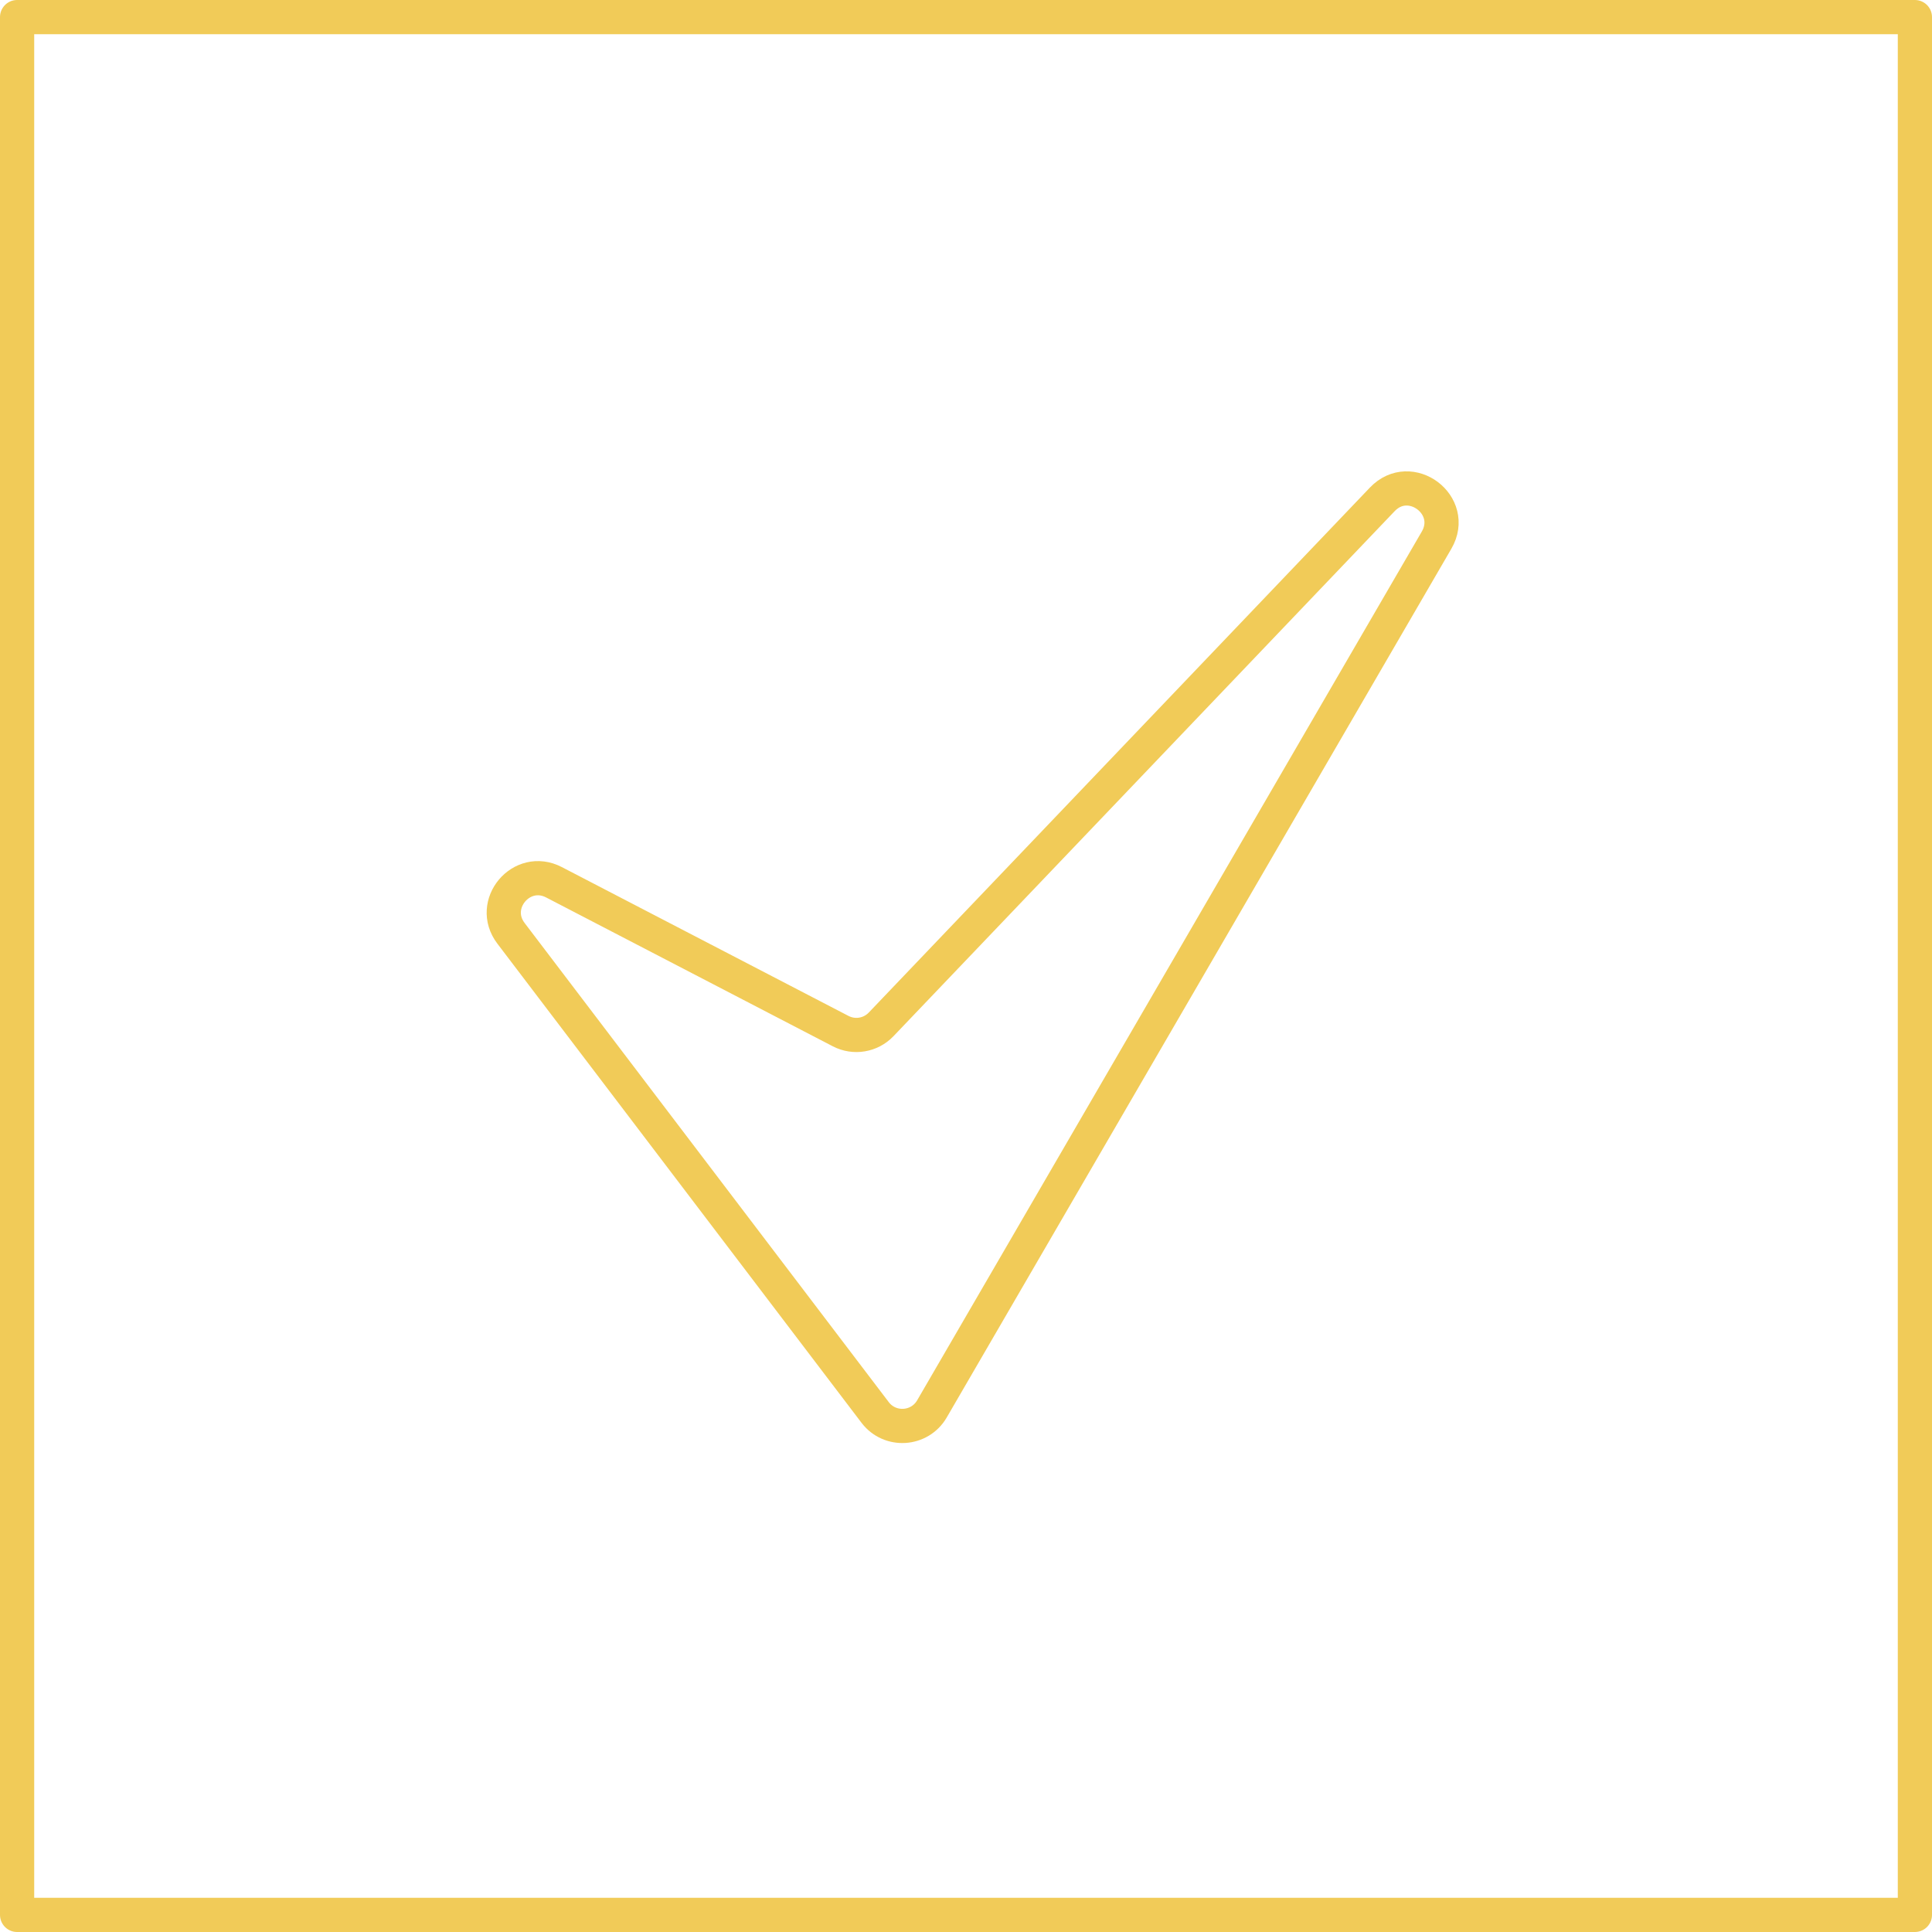
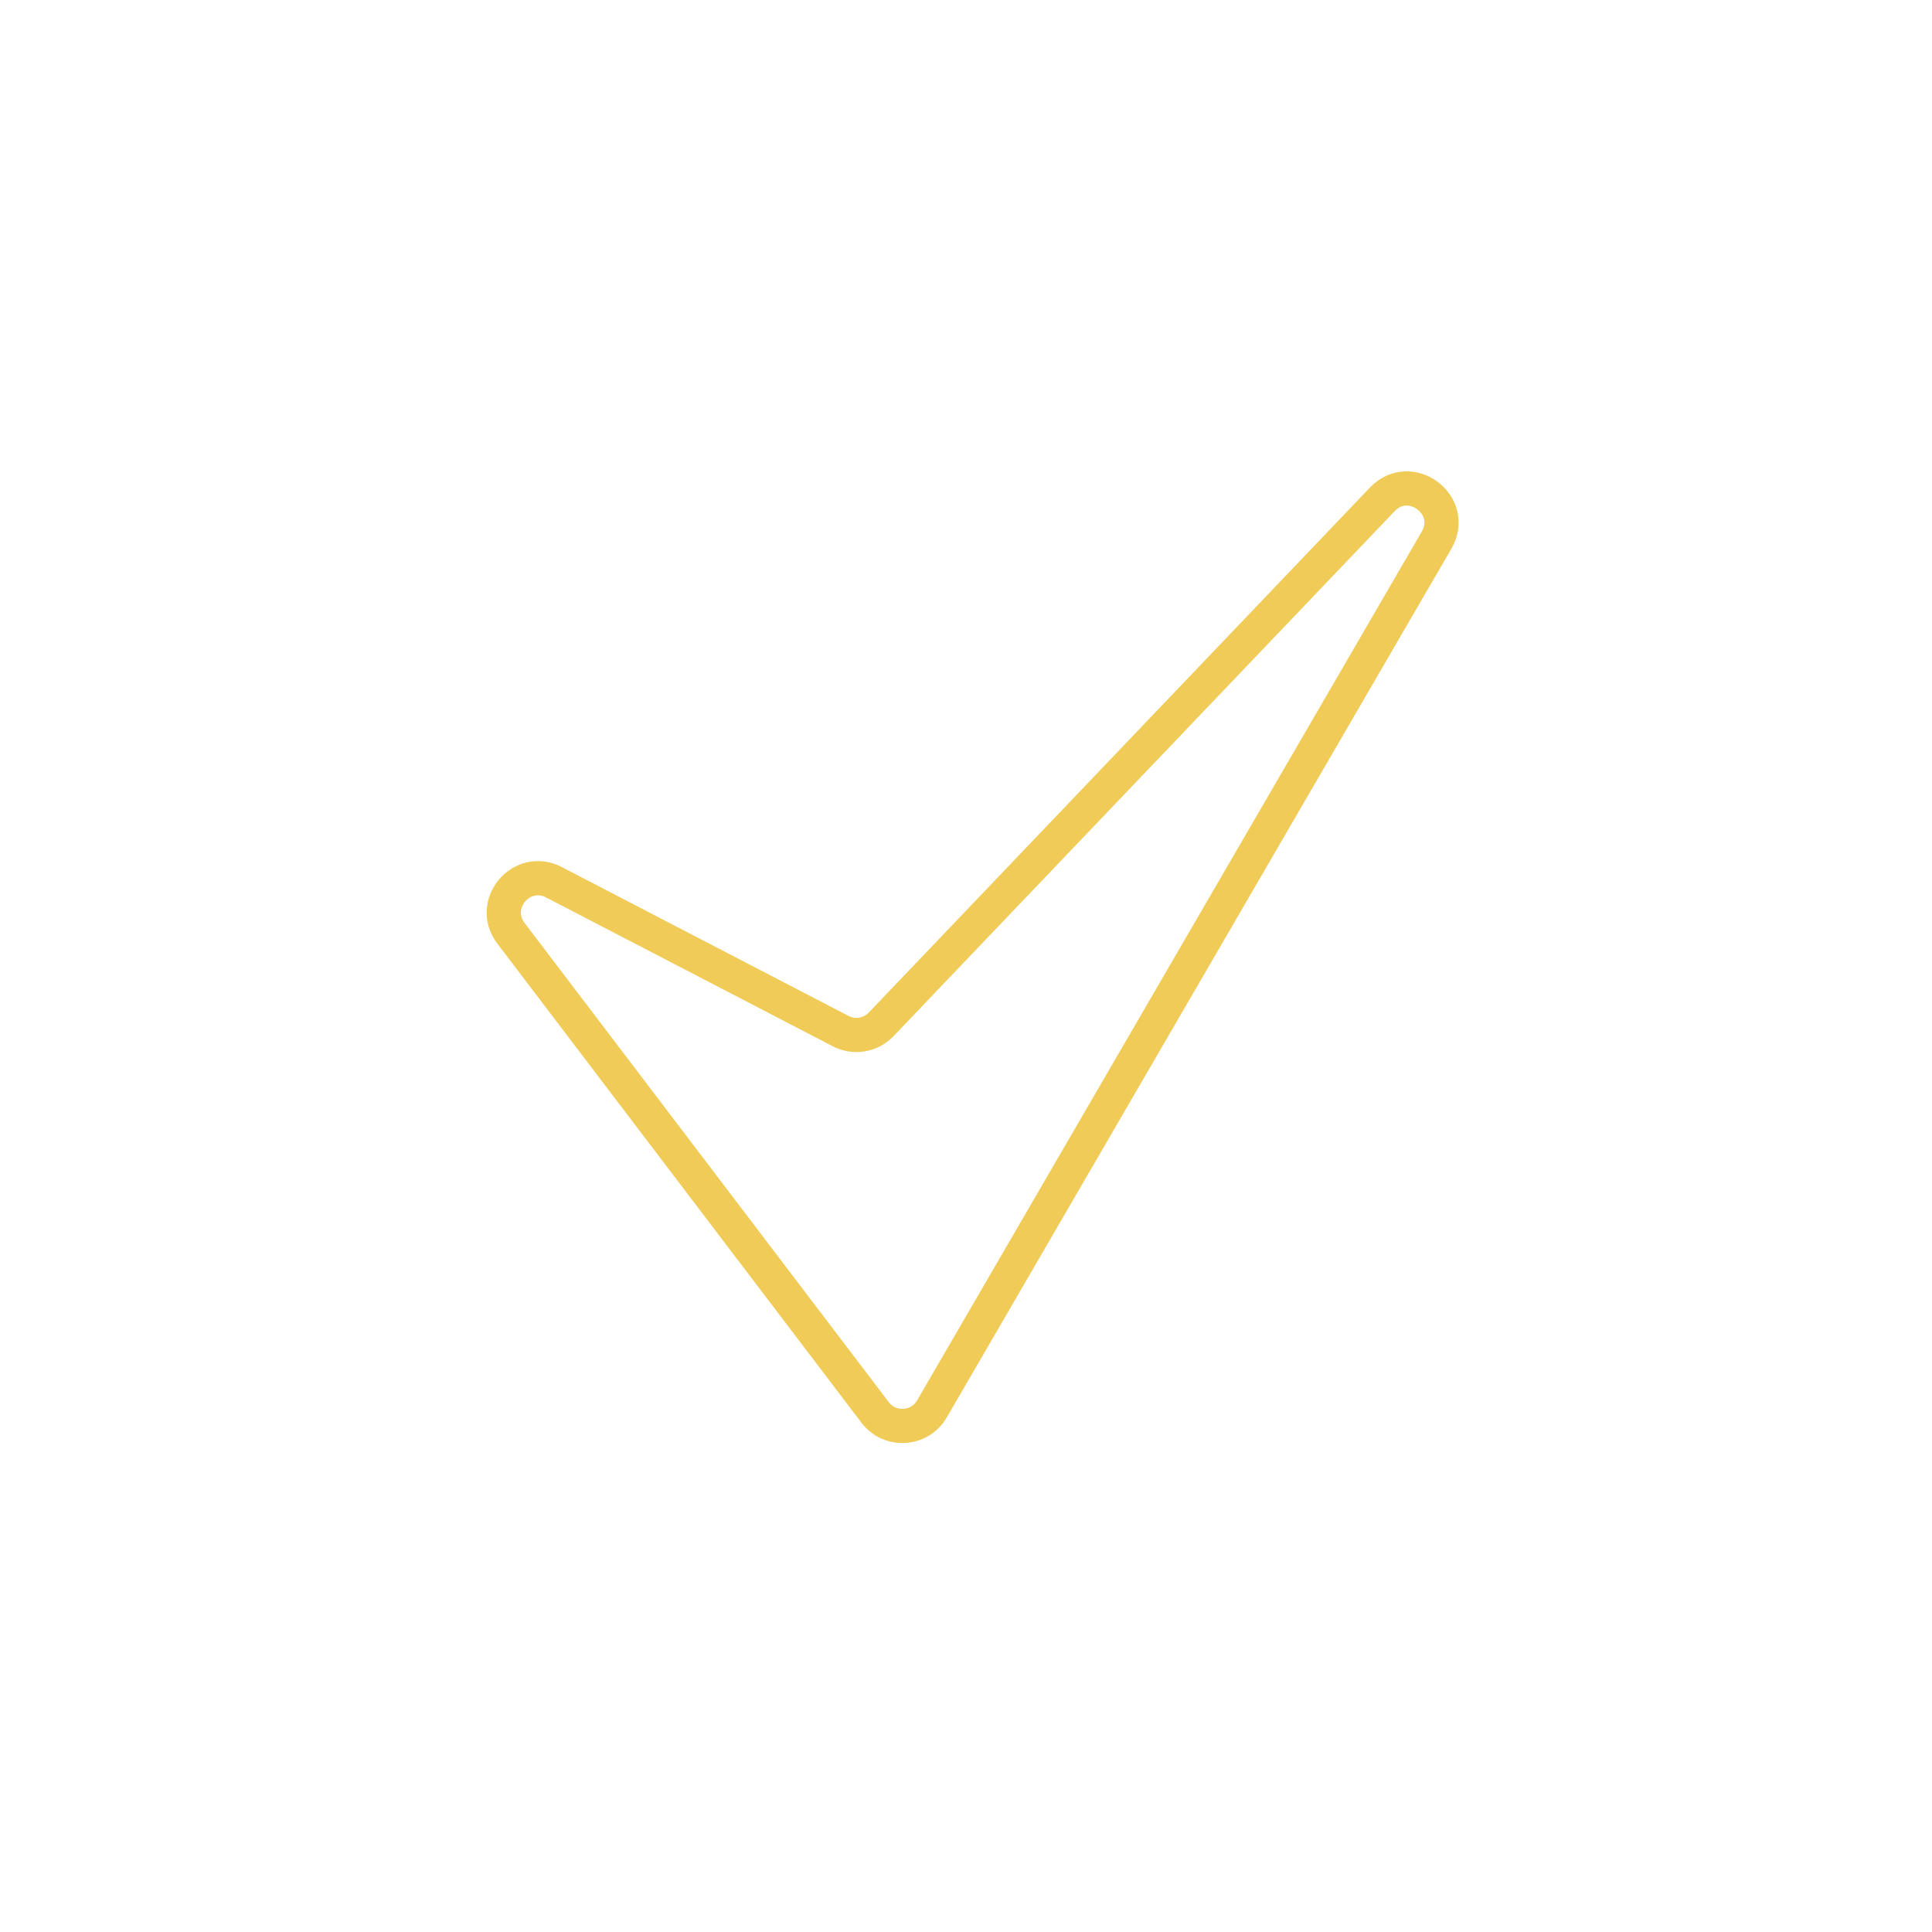
<svg xmlns="http://www.w3.org/2000/svg" width="113" height="113" viewBox="0 0 113 113" fill="none">
-   <path d="M1 1H112V112H1V1Z" stroke="#F1CB58" stroke-width="2" stroke-linejoin="round" />
  <path d="M80.847 29.208L51.536 59.914C50.922 60.558 49.957 60.718 49.168 60.308L32.4 51.602C30.506 50.619 28.595 52.888 29.886 54.587L51.185 82.612C52.048 83.748 53.79 83.64 54.507 82.406L84.023 31.594C85.213 29.545 82.483 27.494 80.847 29.208Z" stroke="#F1CB58" stroke-width="2" />
</svg>